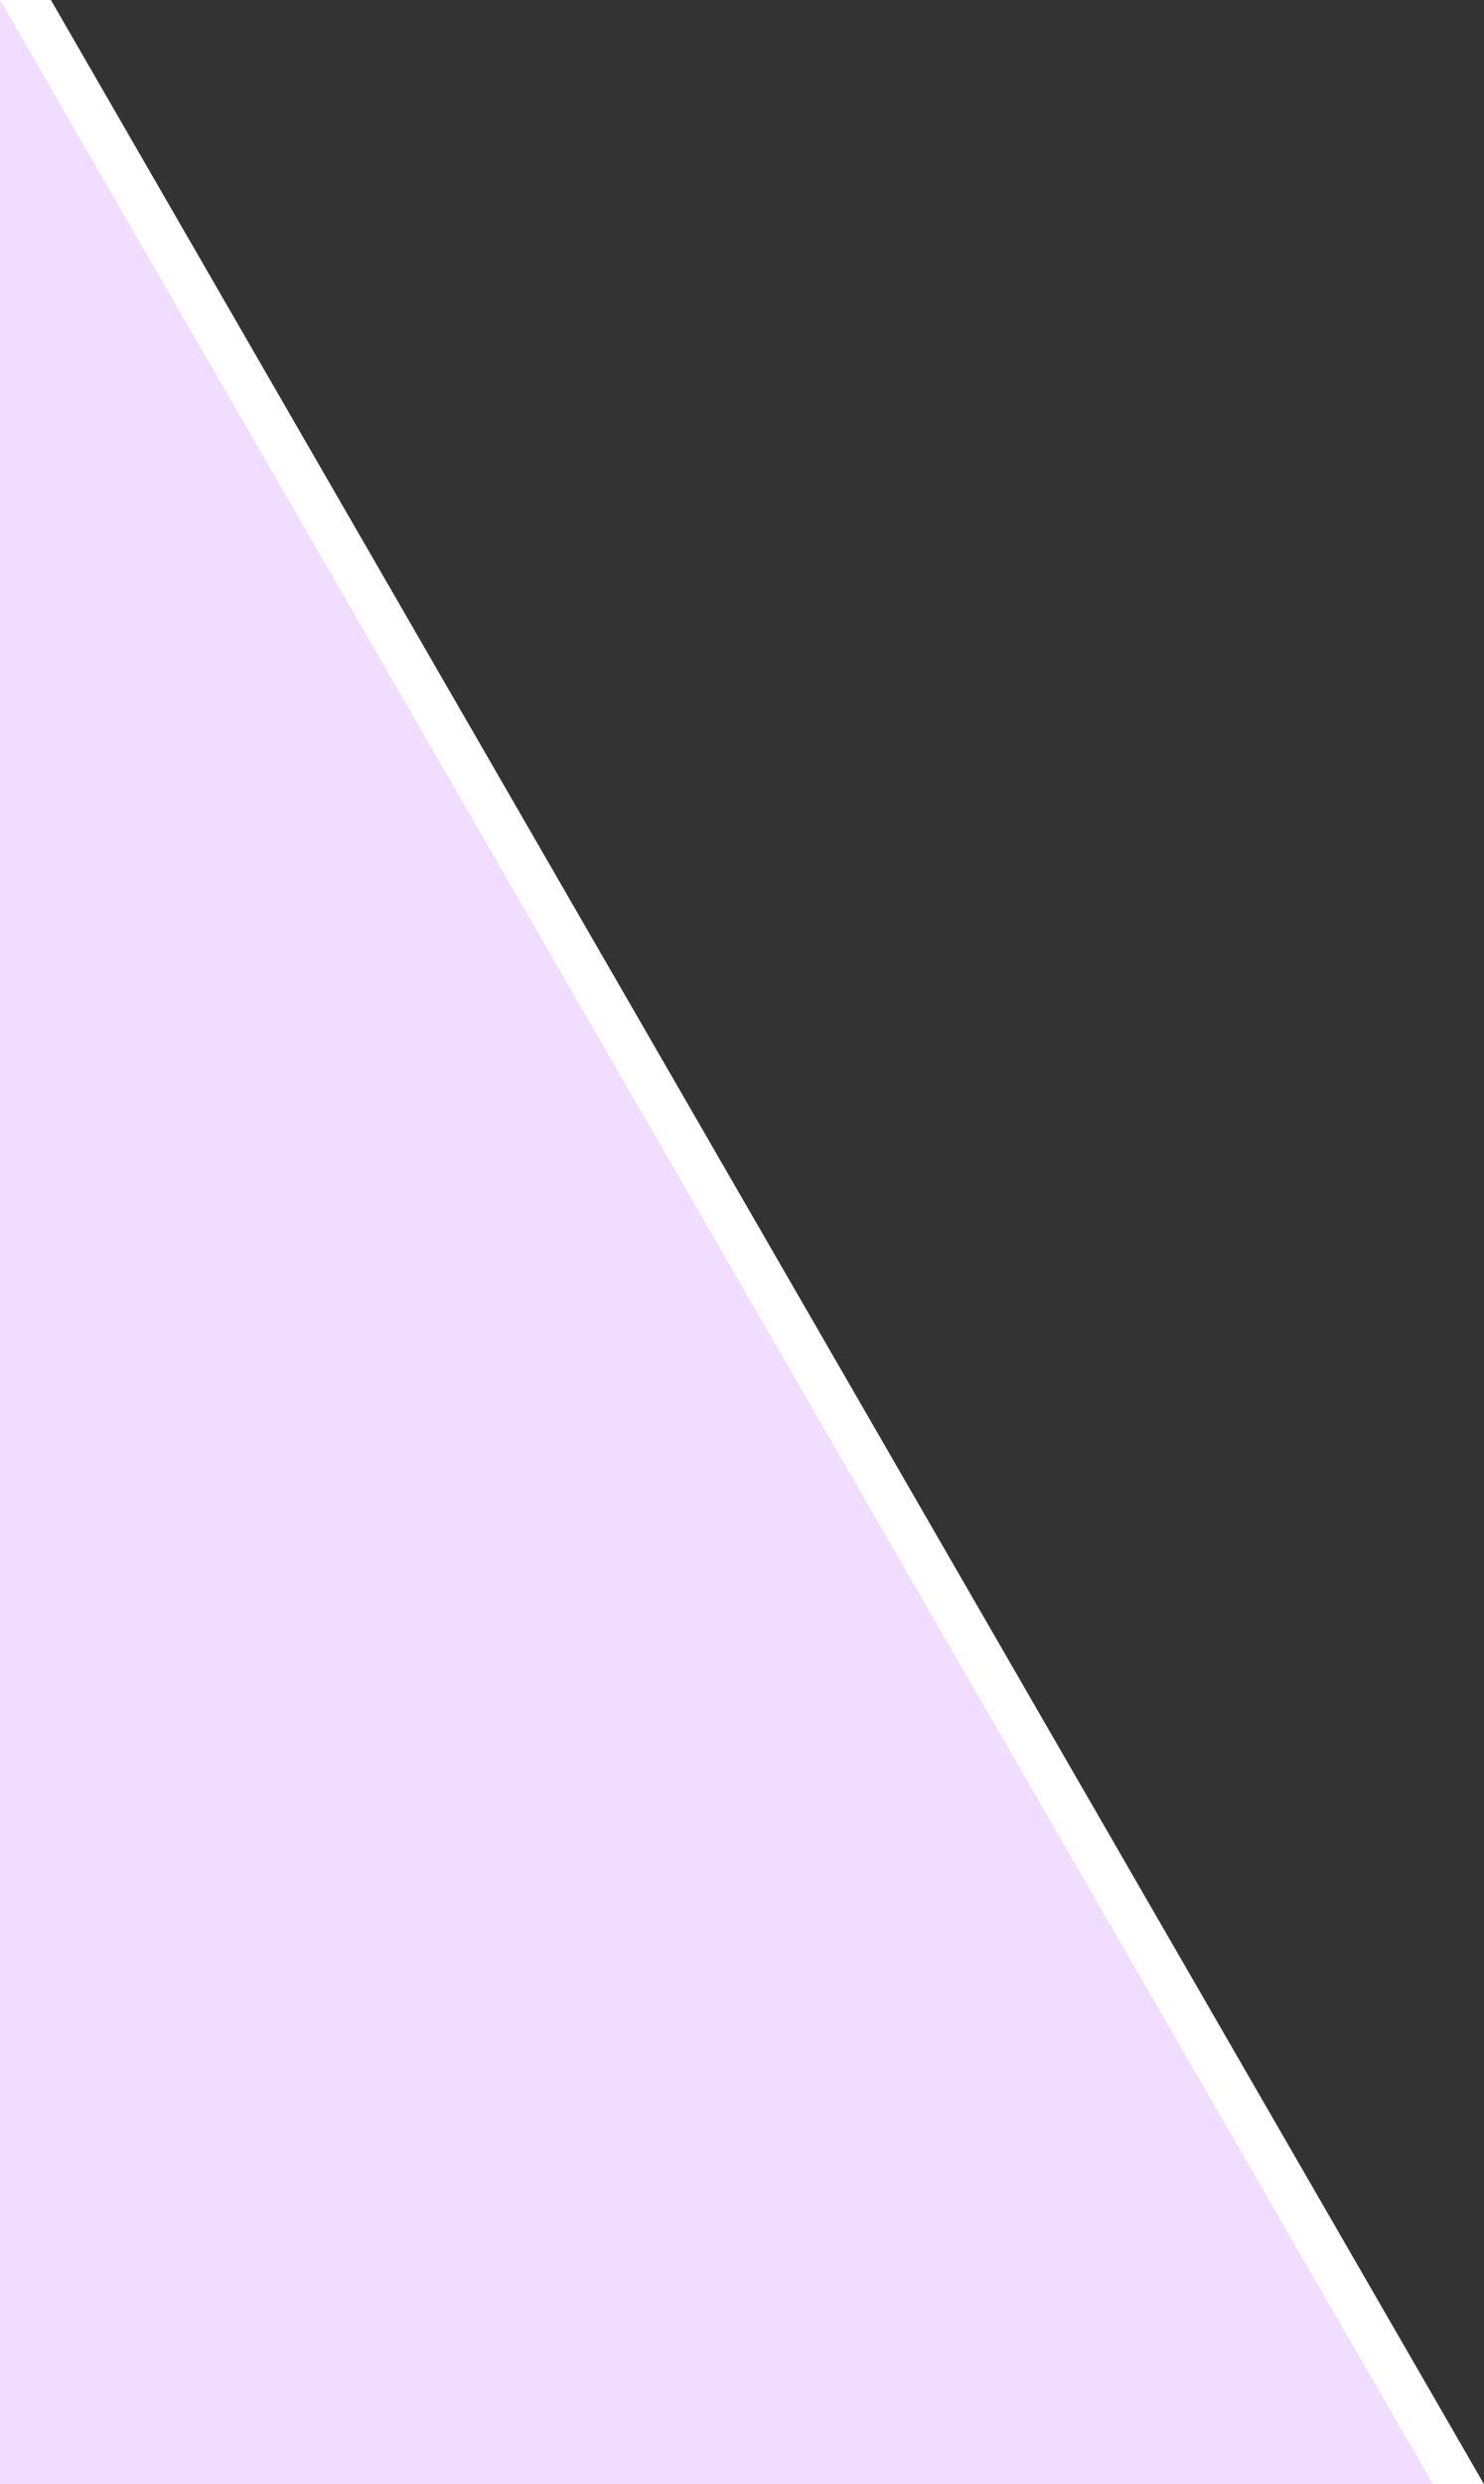
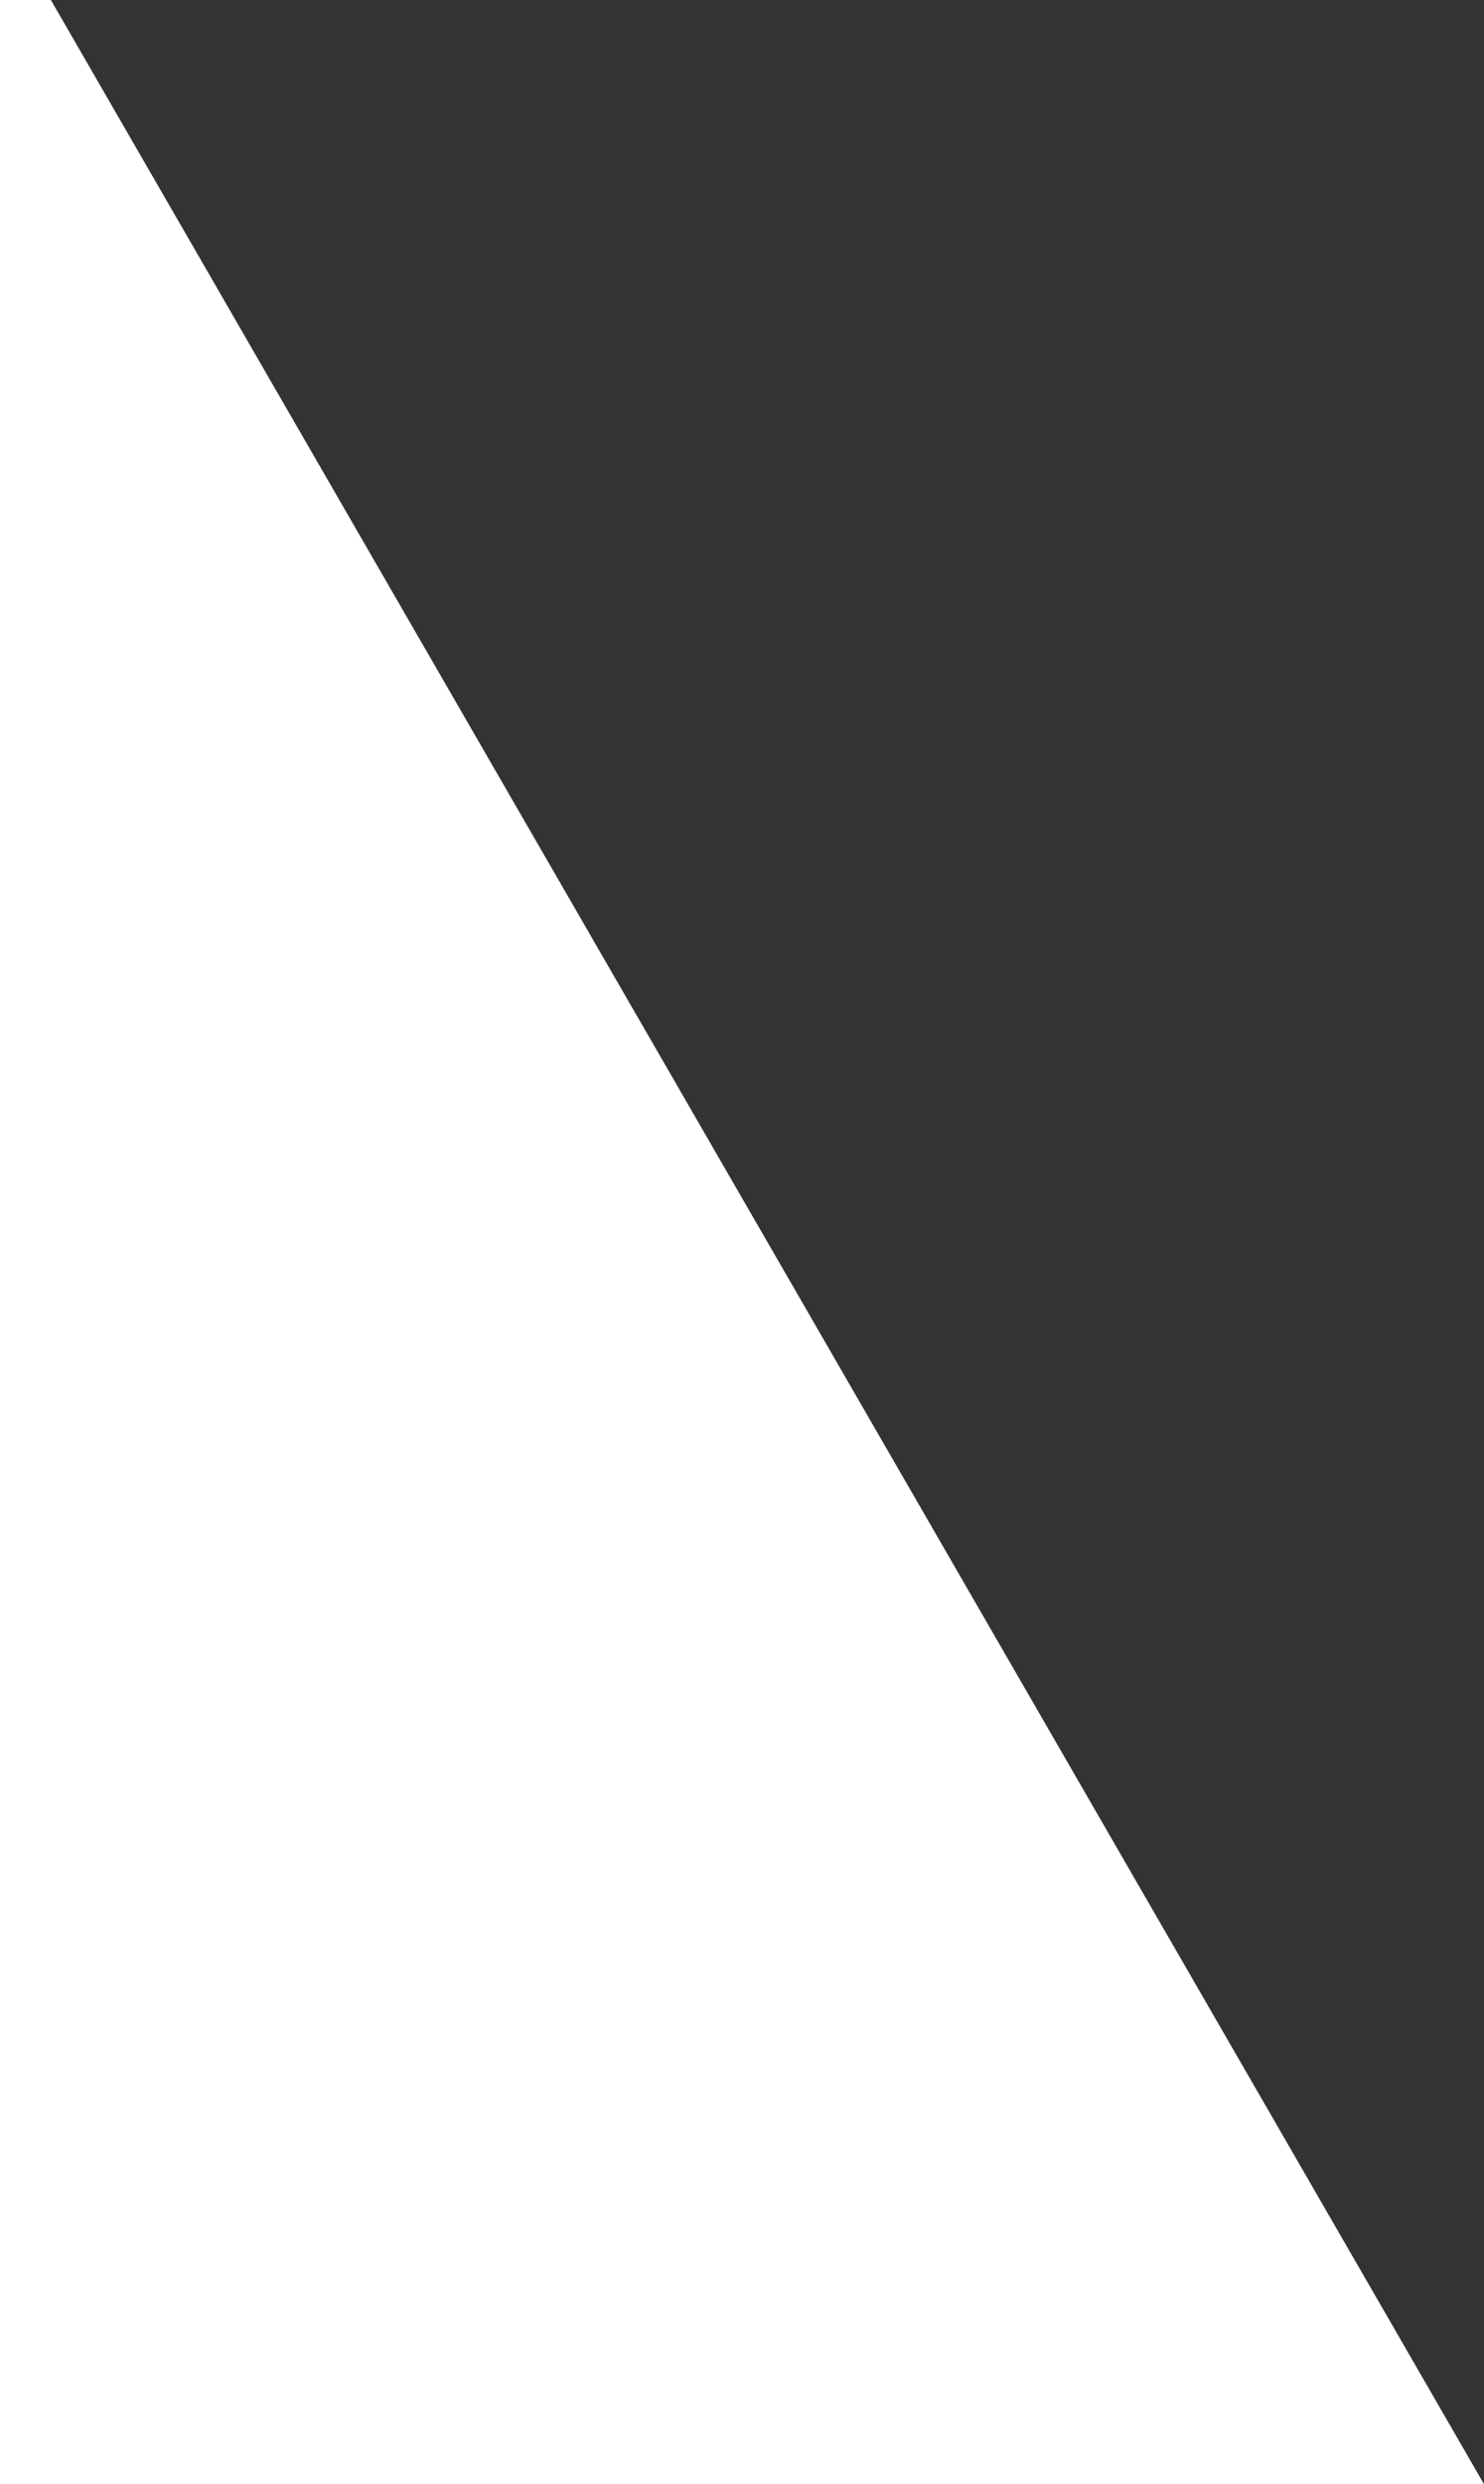
<svg xmlns="http://www.w3.org/2000/svg" viewBox="0 0 59.79 100">
  <rect x="0" y="0" width="59.79" height="100" fill="#333333" stroke="none" />
  <polygon points="2.05 0 59.79 100 0 100 0 0 2.05 0" style="fill:#fff" />
-   <polygon points="0 0 57.73 100 0 100 0 0" style="fill:#f1ddff" />
</svg>